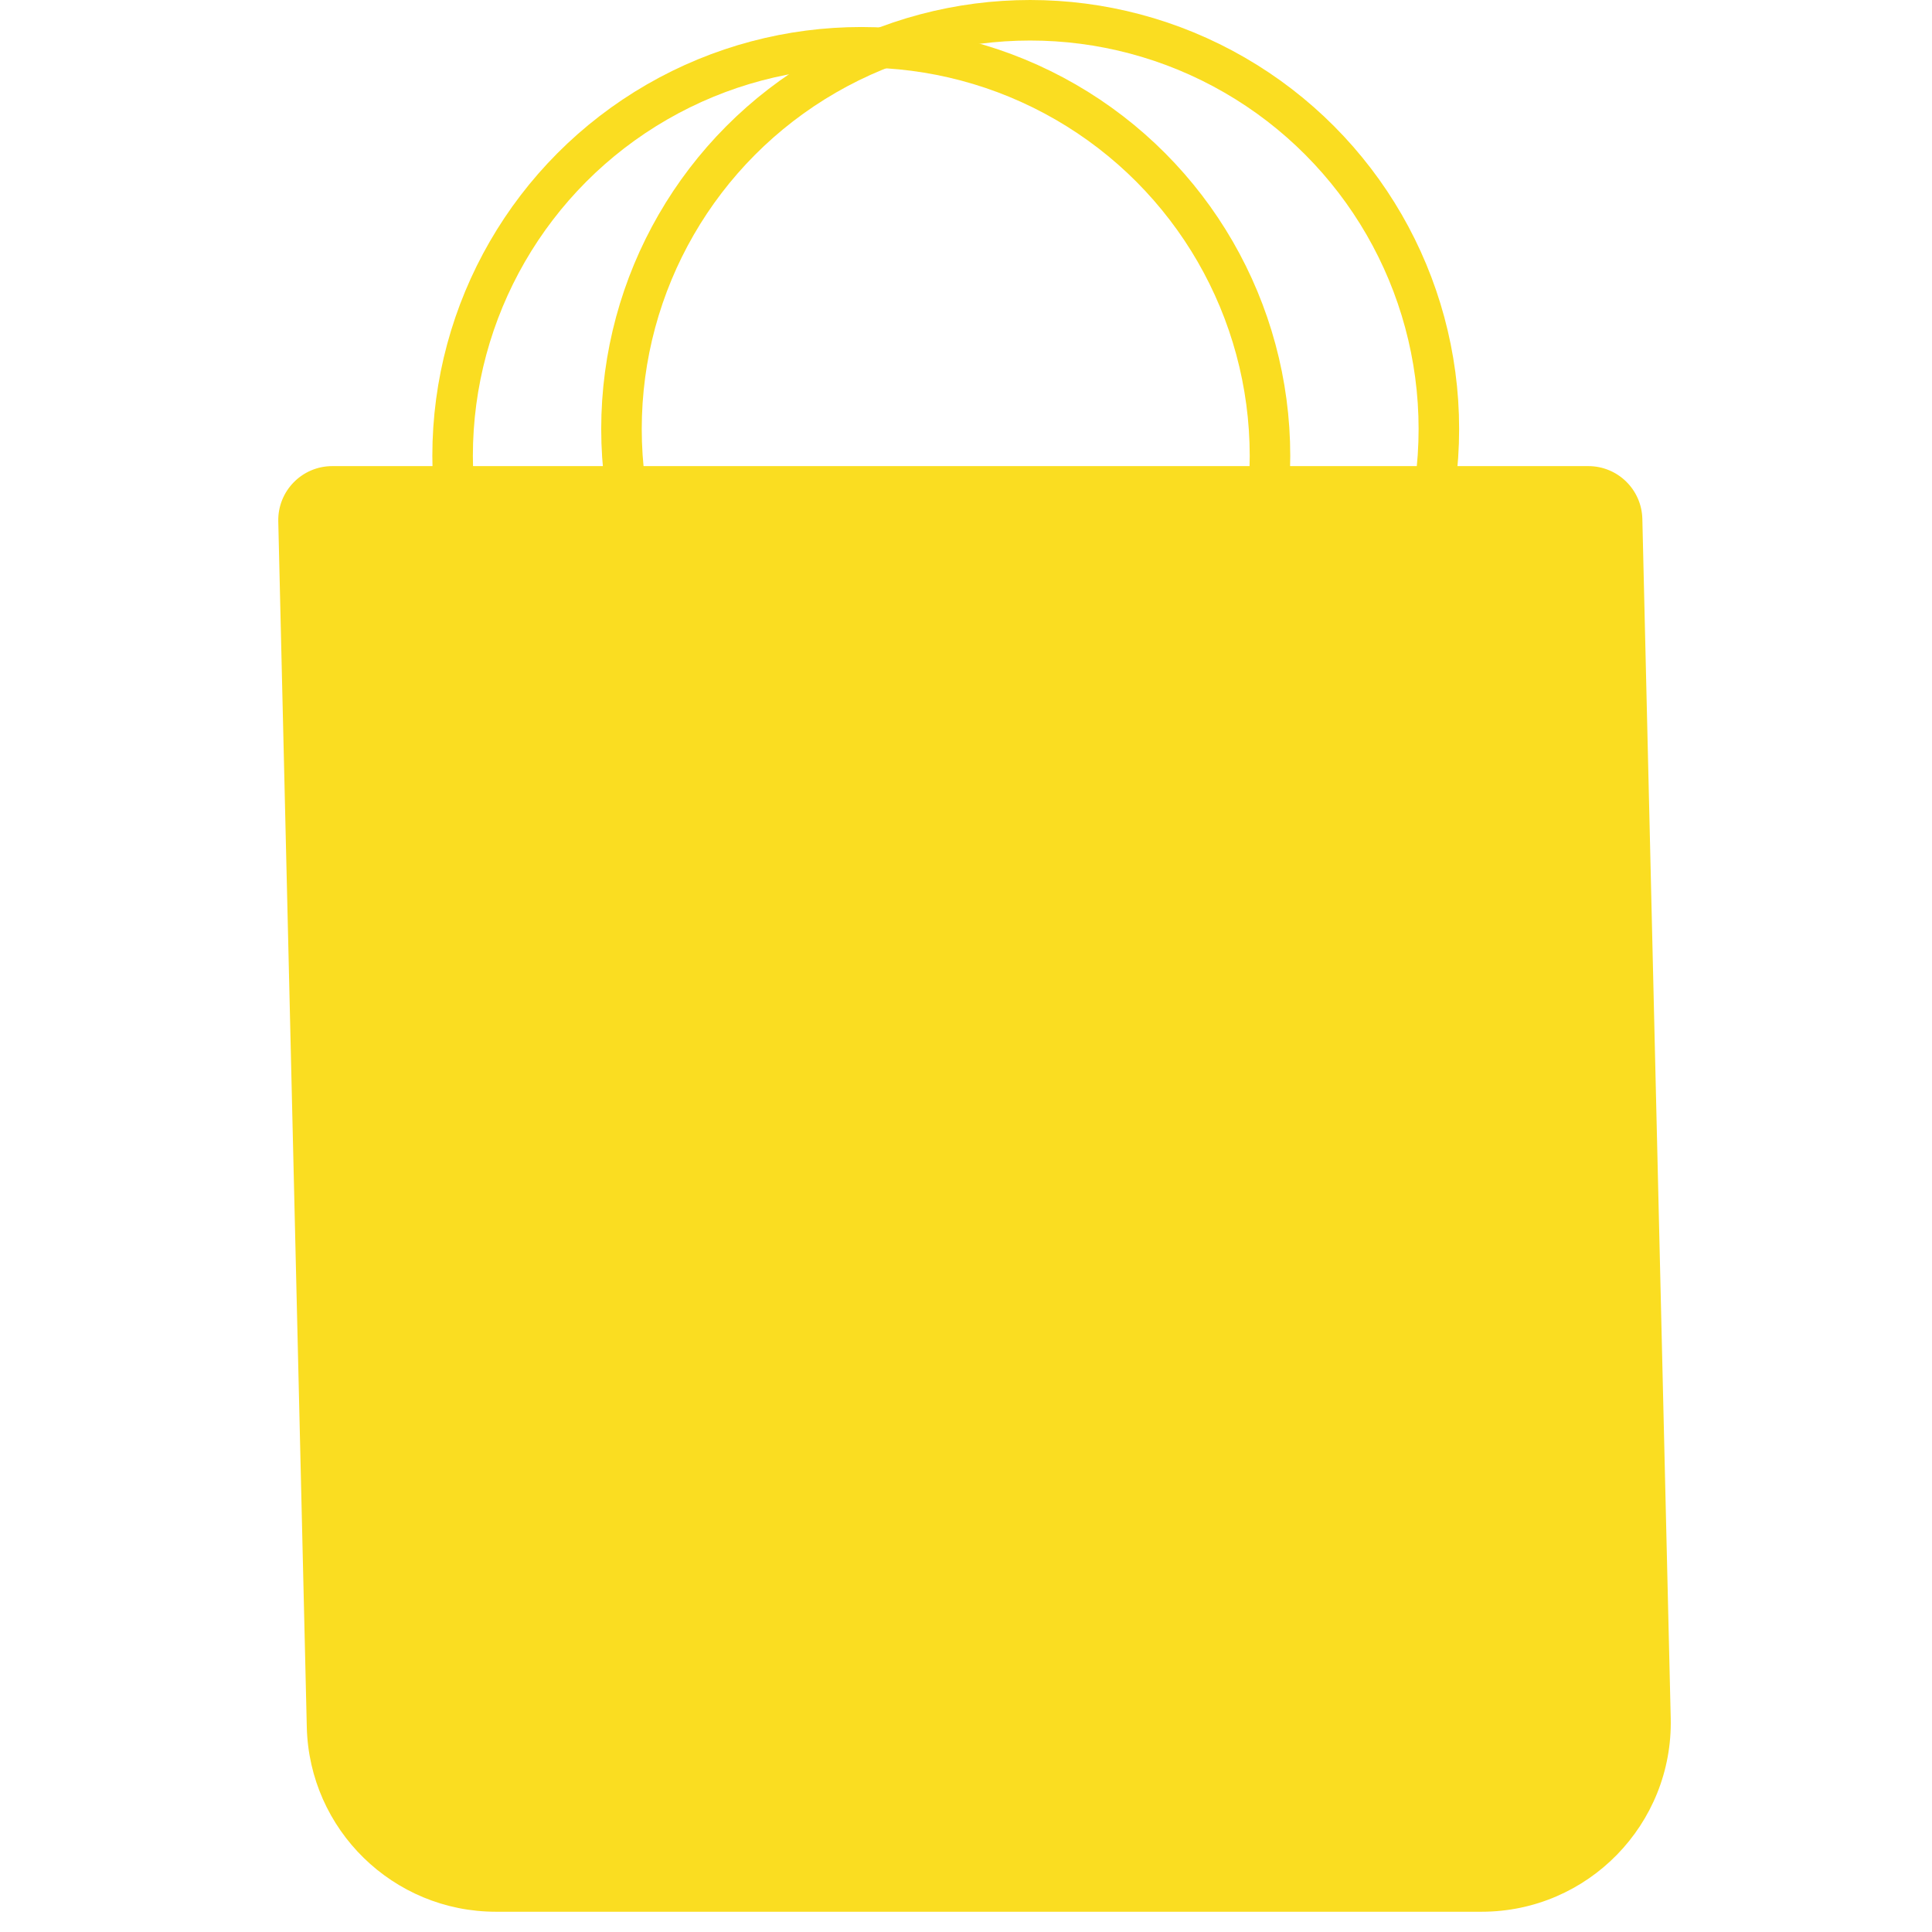
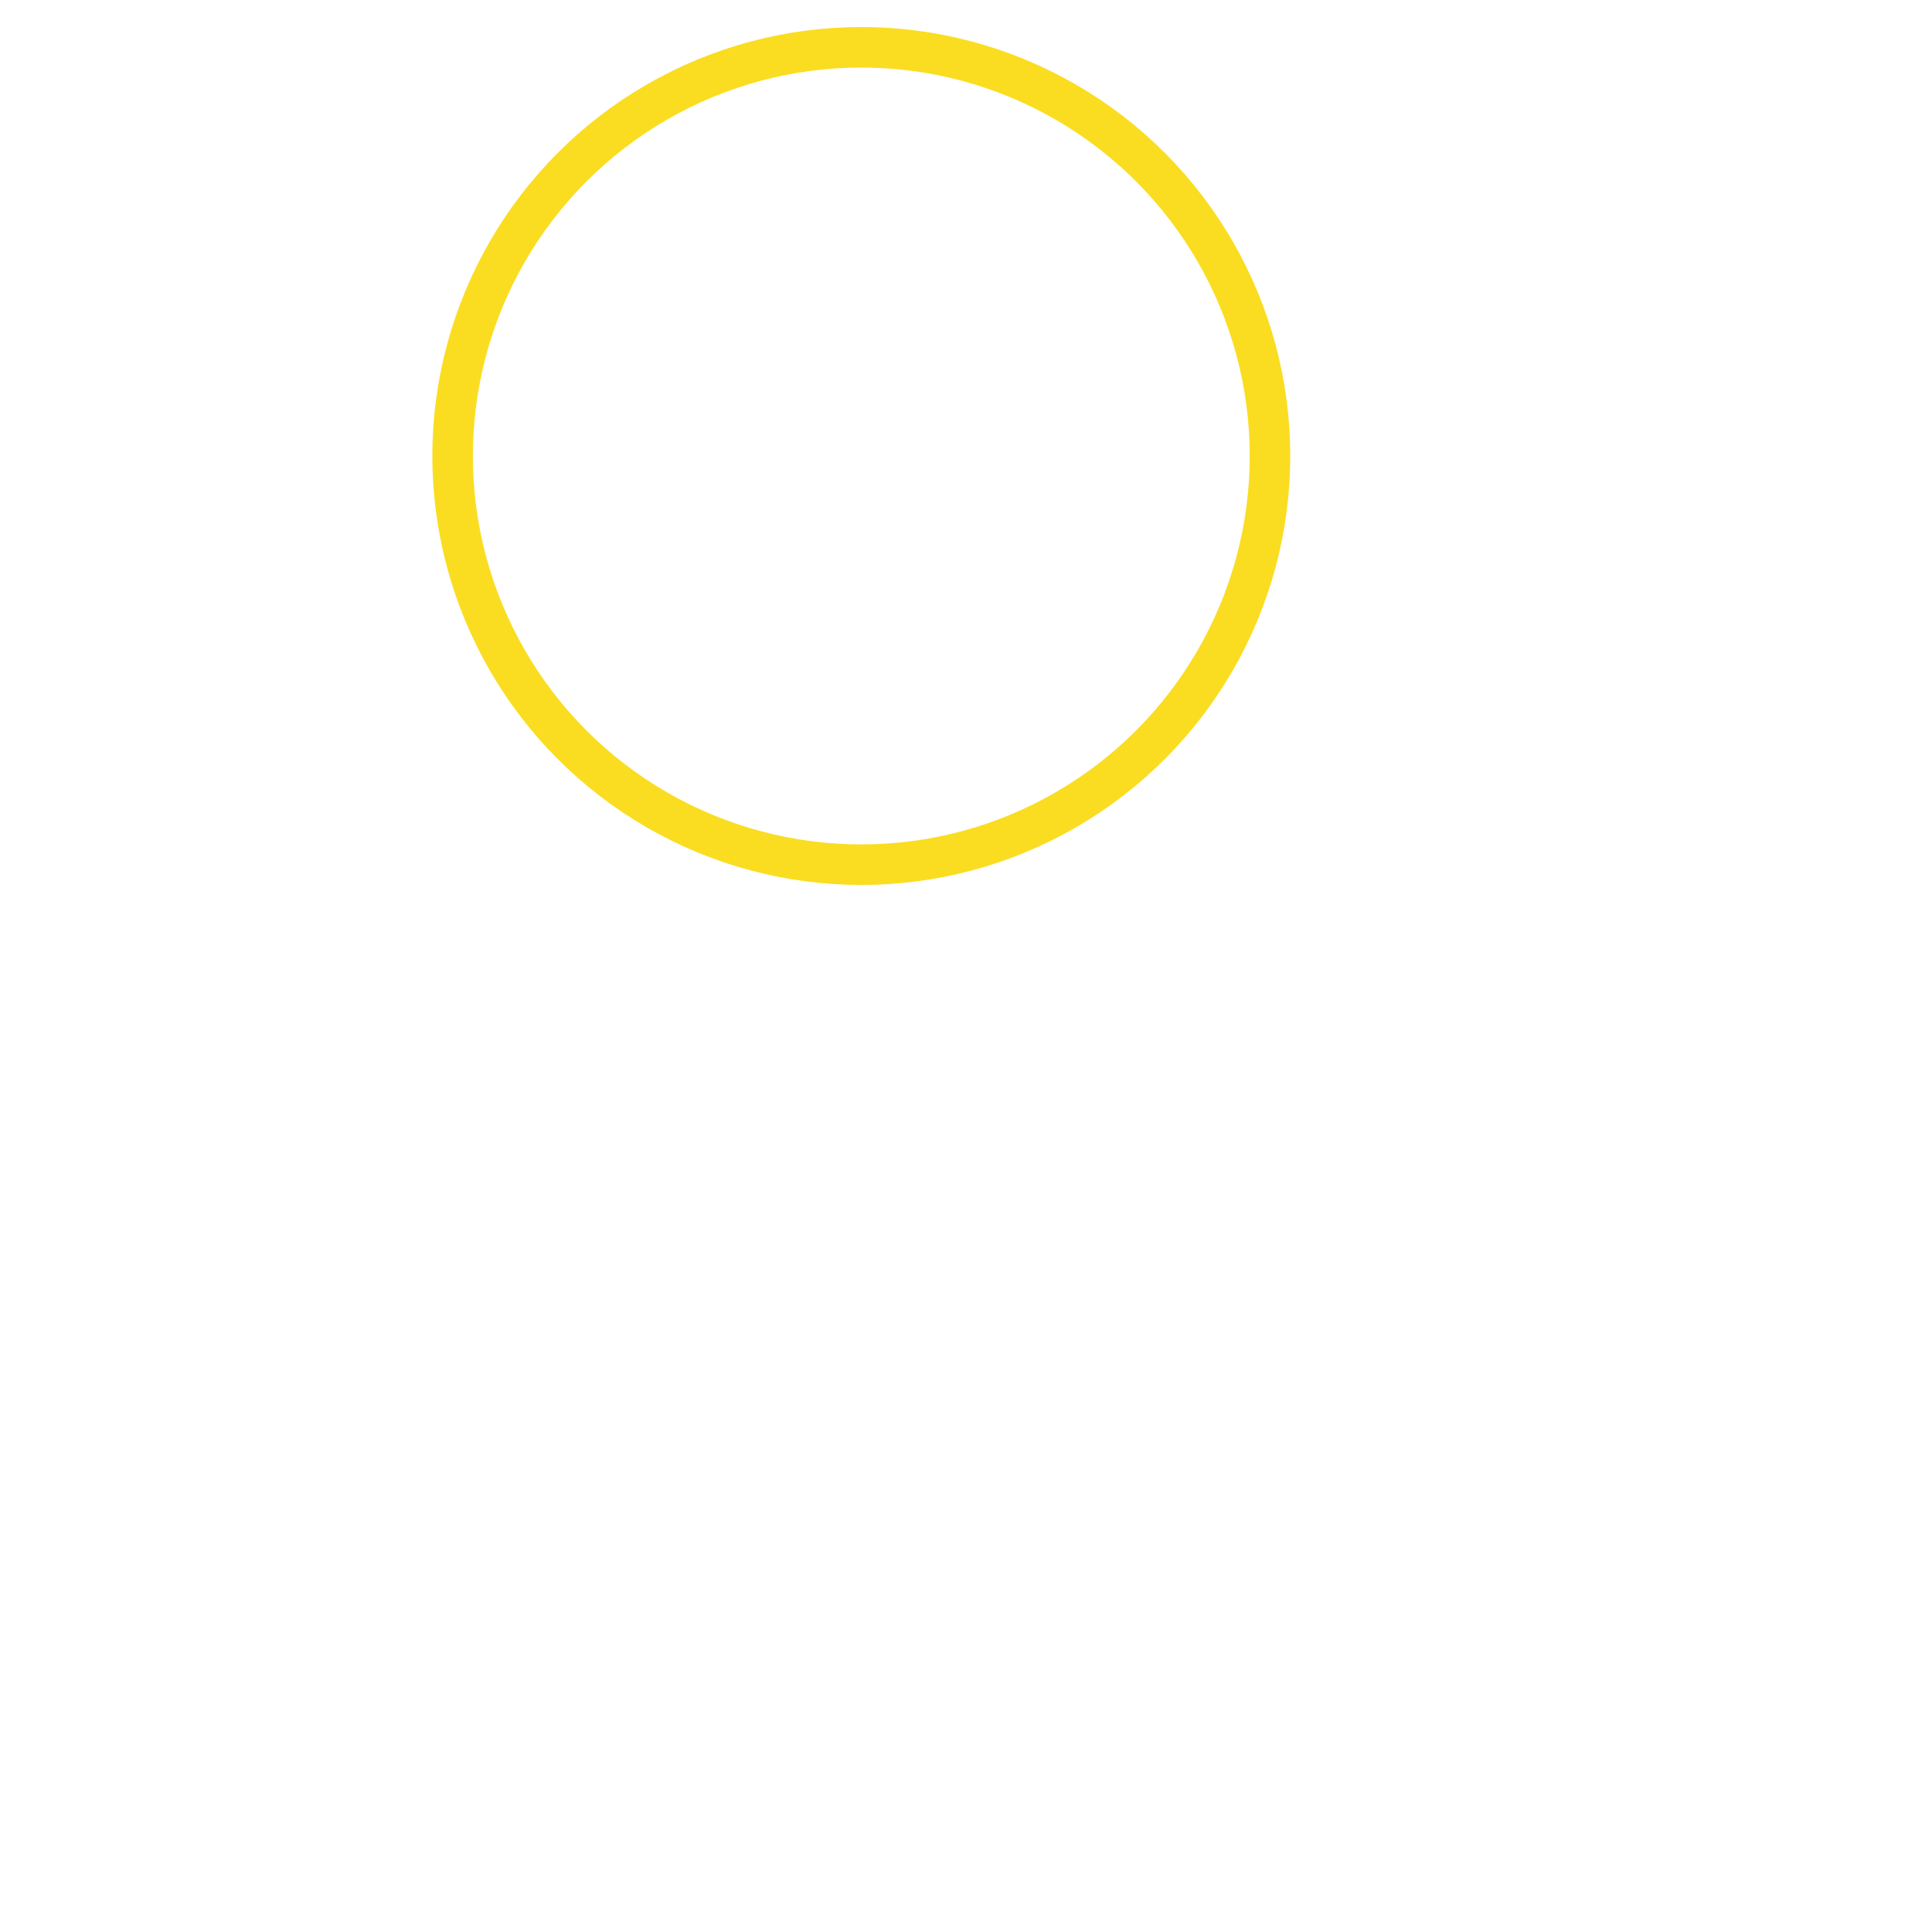
<svg xmlns="http://www.w3.org/2000/svg" width="286" height="286" viewBox="0 0 286 286" fill="none">
-   <path d="M247.322 254.338C247.694 270.057 235.053 283 219.33 283L73.408 283C58.202 283 45.776 270.864 45.416 255.662L41.194 77.189C41.087 72.698 44.699 69 49.191 69L235.124 69C239.469 69 243.019 72.467 243.122 76.811L247.322 254.338Z" fill="#FADD21" />
  <circle cx="127.5" cy="67.5" r="60.5" stroke="#FADD21" stroke-width="6" />
-   <circle cx="152.5" cy="63.5" r="60.5" stroke="#FADD21" stroke-width="6" />
</svg>